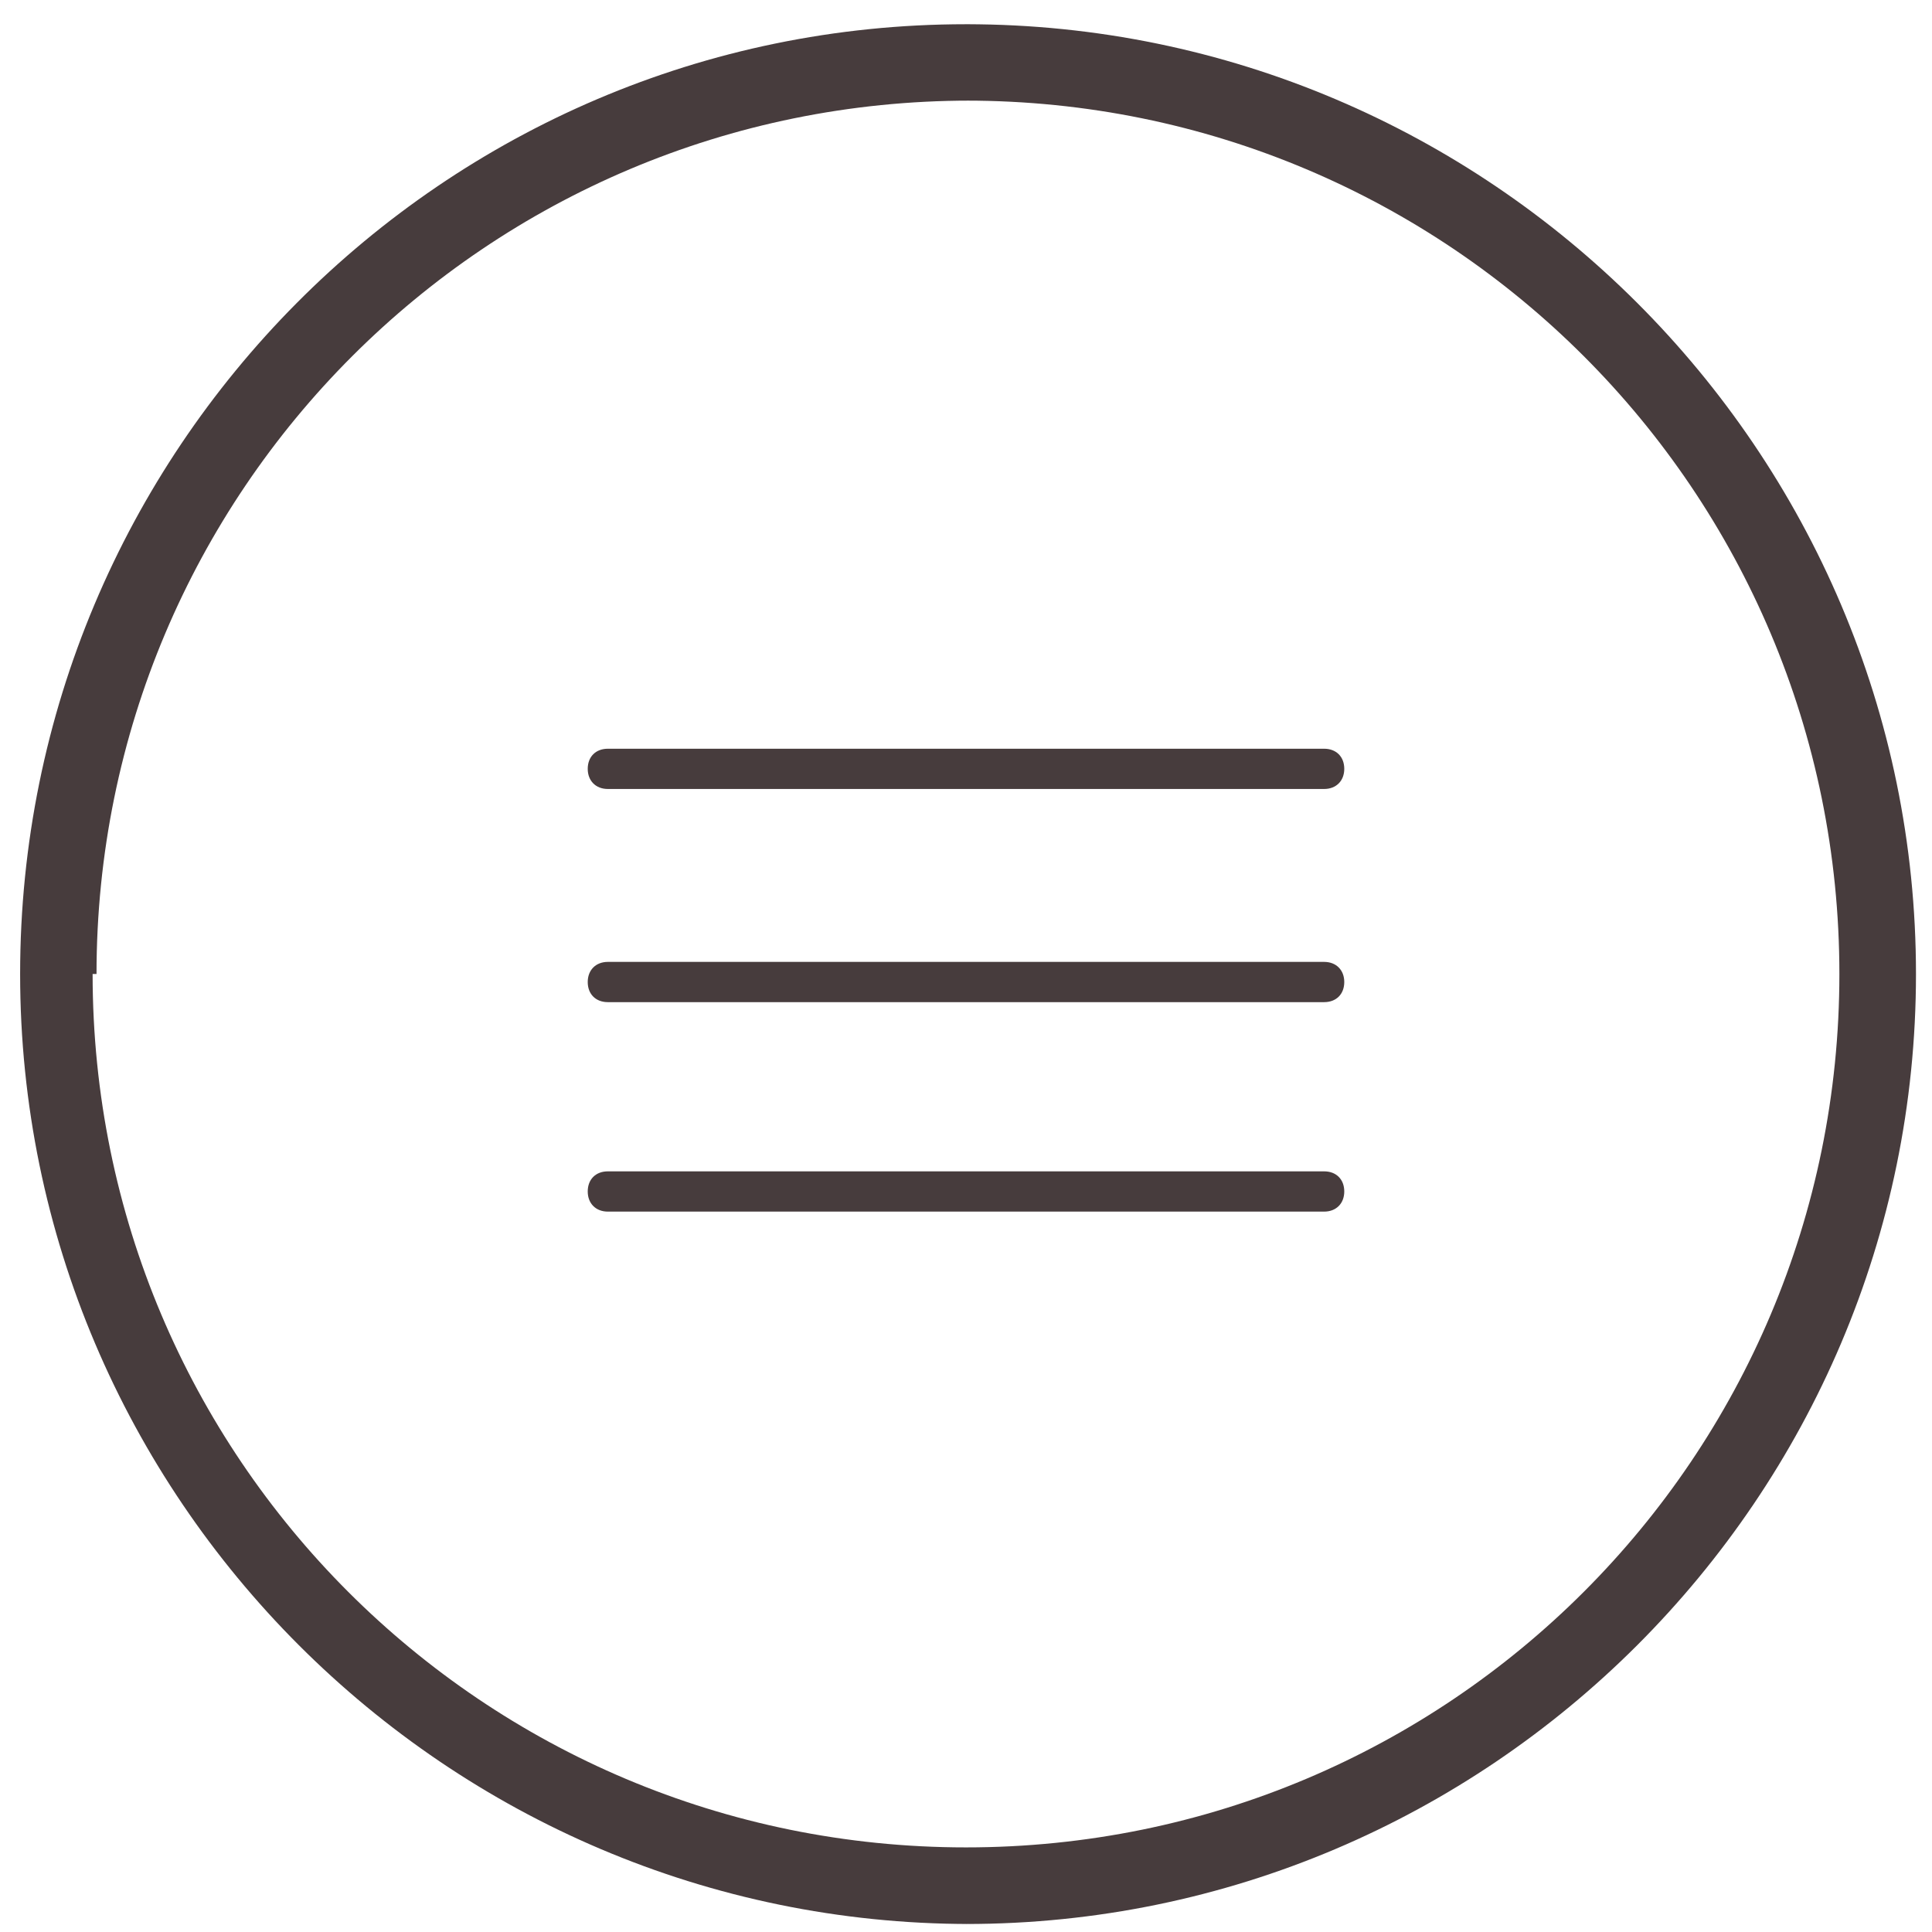
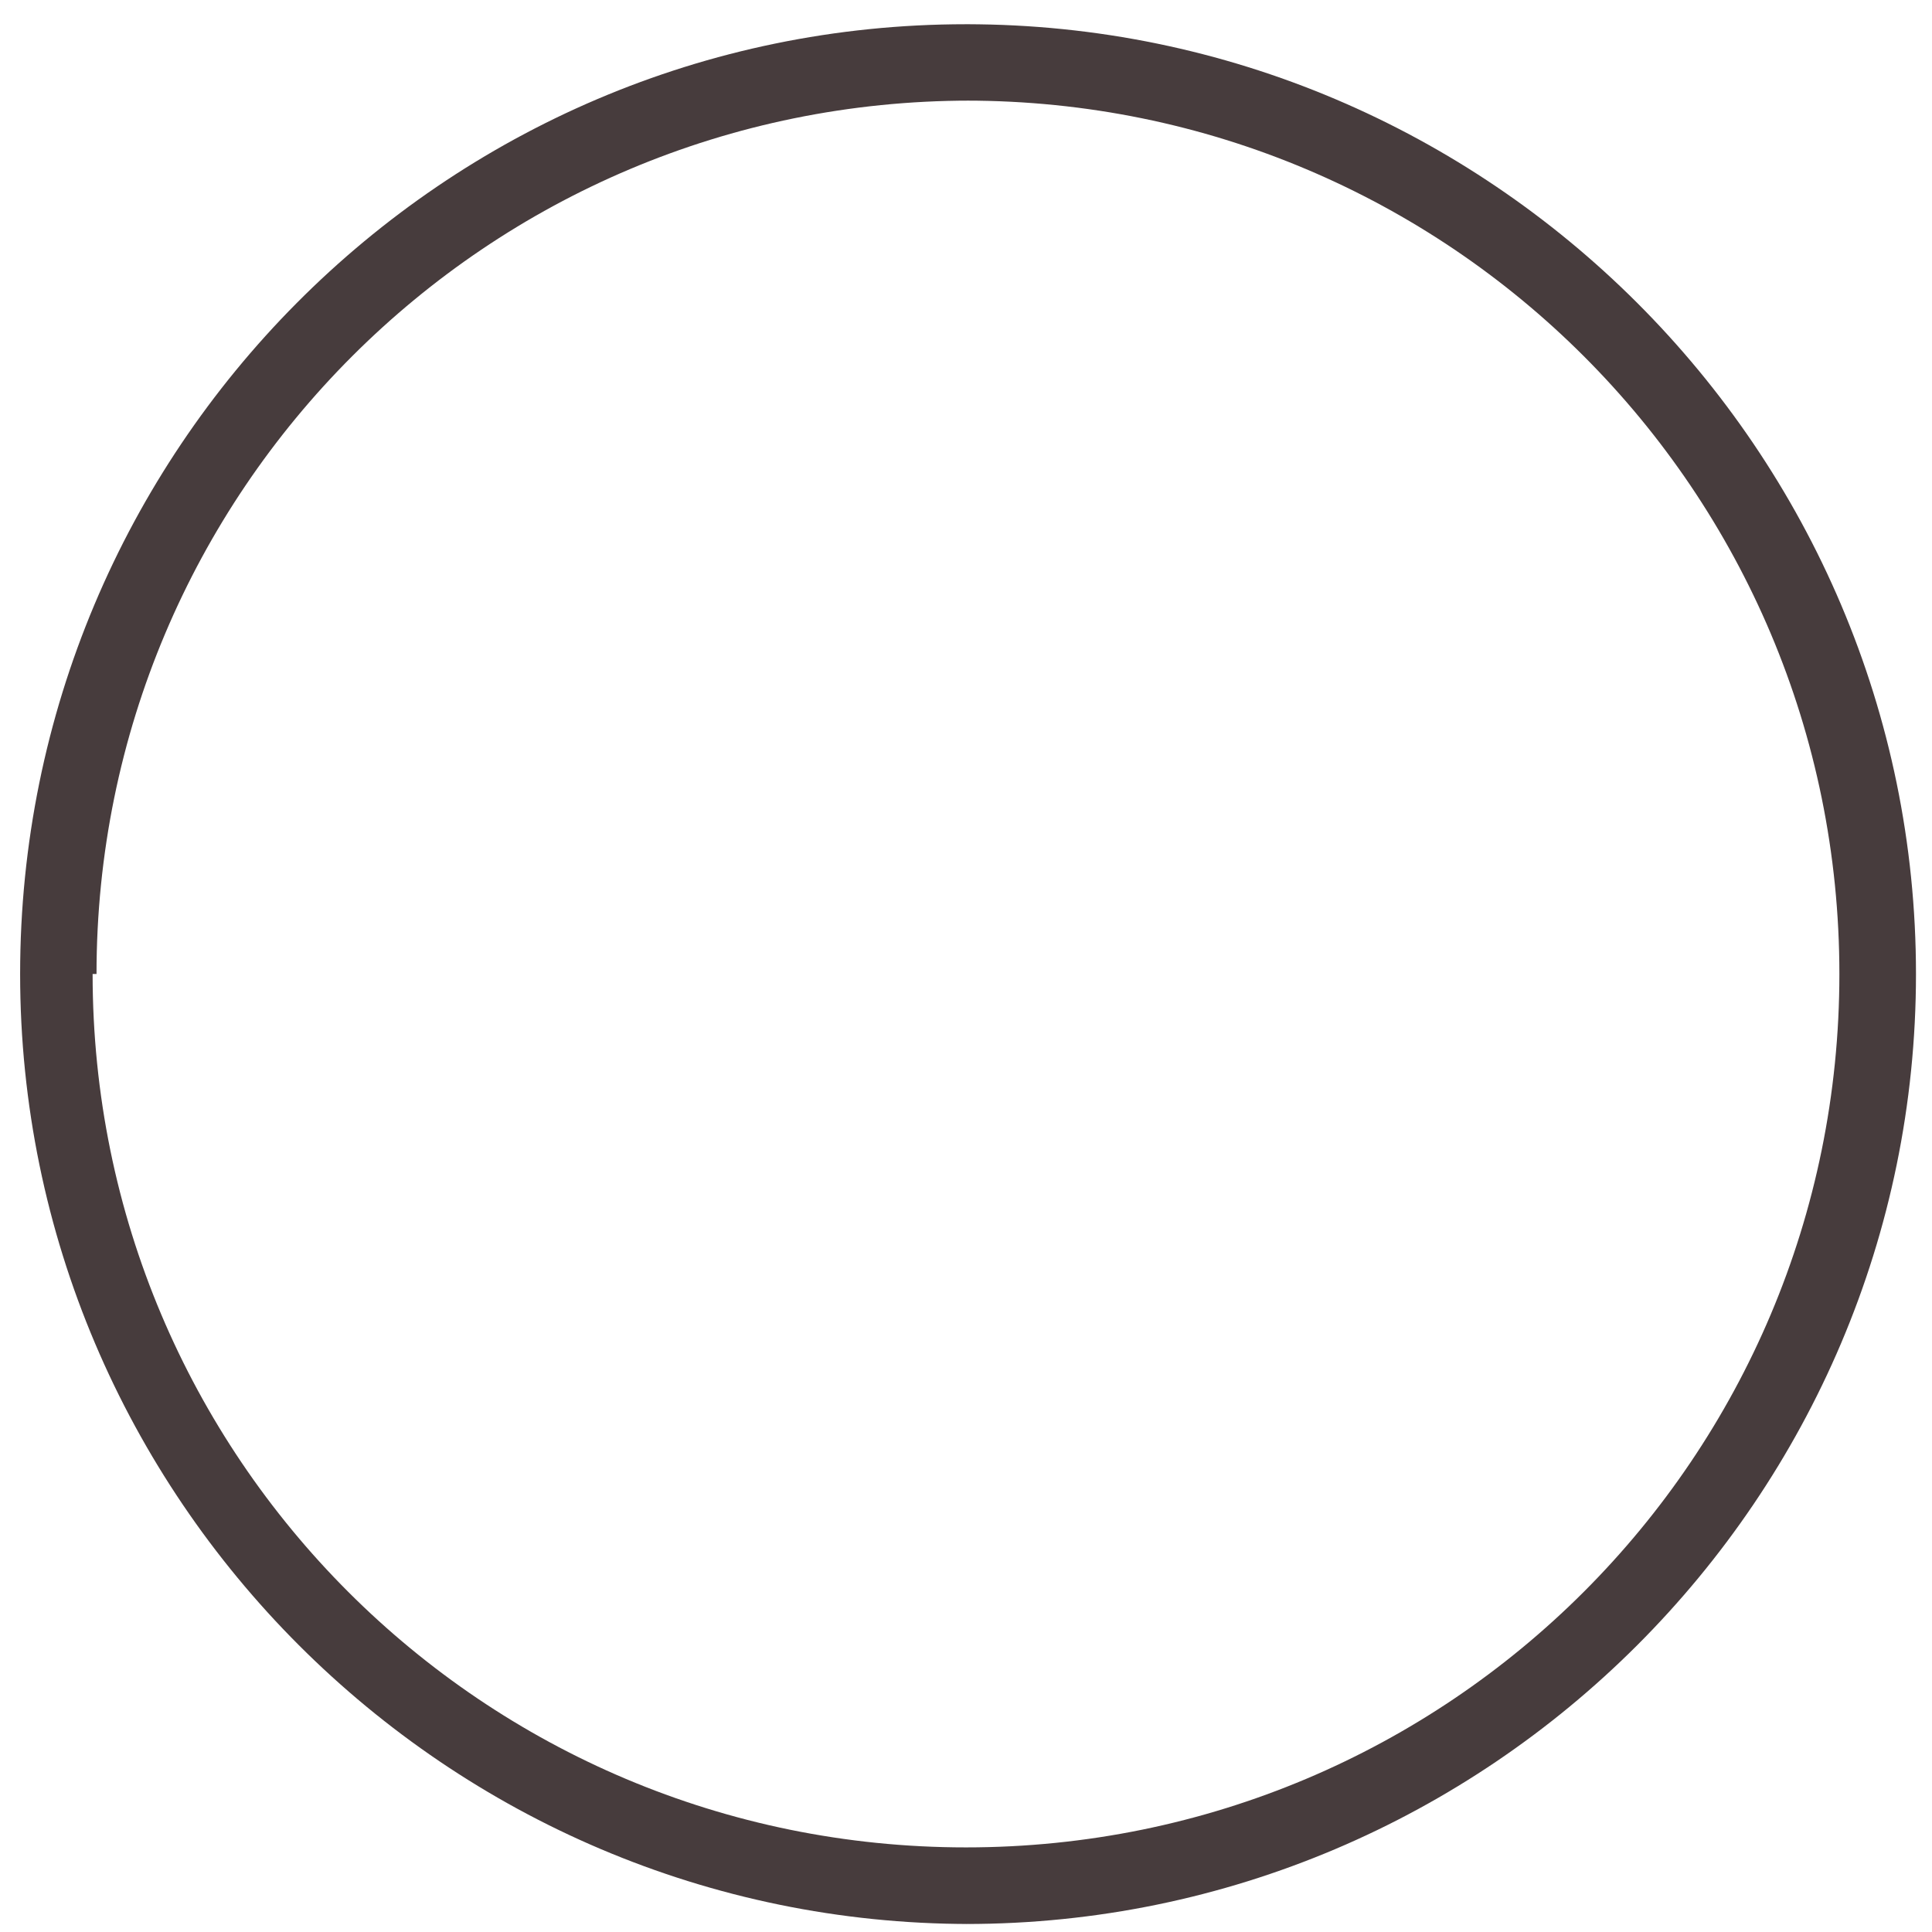
<svg xmlns="http://www.w3.org/2000/svg" width="48px" height="48px" viewBox="0 0 48 48" version="1.1">
  <g id="surface1">
-     <path style=" stroke:none;fill-rule:nonzero;fill:rgb(27.843%,23.529%,23.922%);fill-opacity:1;" d="M 15.102 19.602 C 14.801 19.602 14.602 19.398 14.602 19.102 C 14.602 18.801 14.801 18.602 15.102 18.602 L 32.898 18.602 C 33.199 18.602 33.398 18.801 33.398 19.102 C 33.398 19.398 33.199 19.602 32.898 19.602 Z M 15.102 24.898 C 14.801 24.898 14.602 24.699 14.602 24.398 C 14.602 24.102 14.801 23.898 15.102 23.898 L 32.898 23.898 C 33.199 23.898 33.398 24.102 33.398 24.398 C 33.398 24.699 33.199 24.898 32.898 24.898 Z M 15.102 30.102 C 14.801 30.102 14.602 29.898 14.602 29.602 C 14.602 29.301 14.801 29.102 15.102 29.102 L 32.898 29.102 C 33.199 29.102 33.398 29.301 33.398 29.602 C 33.398 29.898 33.199 30.102 32.898 30.102 Z M 15.102 30.102 " />
-     <path style=" stroke:none;fill-rule:nonzero;fill:rgb(27.843%,23.529%,23.922%);fill-opacity:1;" d="M 24 45.898 C 12 45.898 2.301 36.199 2.301 24.199 L 0.5 24.199 C 0.5 37.199 11.102 47.801 24.102 47.801 L 24.102 45.898 Z M 45.699 24.199 C 45.699 36.199 36 45.898 24 45.898 L 24 47.801 C 37 47.801 47.602 37.199 47.602 24.199 Z M 24 2.5 C 36 2.5 45.699 12.199 45.699 24.199 L 47.602 24.199 C 47.602 11.199 37 0.602 24 0.602 Z M 24 0.602 C 11 0.602 0.5 11.199 0.5 24.199 L 2.398 24.199 C 2.398 12.199 12.102 2.5 24.102 2.5 L 24.102 0.602 Z M 24 0.602 " />
+     <path style=" stroke:none;fill-rule:nonzero;fill:rgb(27.843%,23.529%,23.922%);fill-opacity:1;" d="M 24 45.898 C 12 45.898 2.301 36.199 2.301 24.199 L 0.5 24.199 C 0.5 37.199 11.102 47.801 24.102 47.801 L 24.102 45.898 Z M 45.699 24.199 C 45.699 36.199 36 45.898 24 45.898 L 24 47.801 C 37 47.801 47.602 37.199 47.602 24.199 Z M 24 2.5 C 36 2.5 45.699 12.199 45.699 24.199 L 47.602 24.199 C 47.602 11.199 37 0.602 24 0.602 M 24 0.602 C 11 0.602 0.5 11.199 0.5 24.199 L 2.398 24.199 C 2.398 12.199 12.102 2.5 24.102 2.5 L 24.102 0.602 Z M 24 0.602 " />
  </g>
</svg>